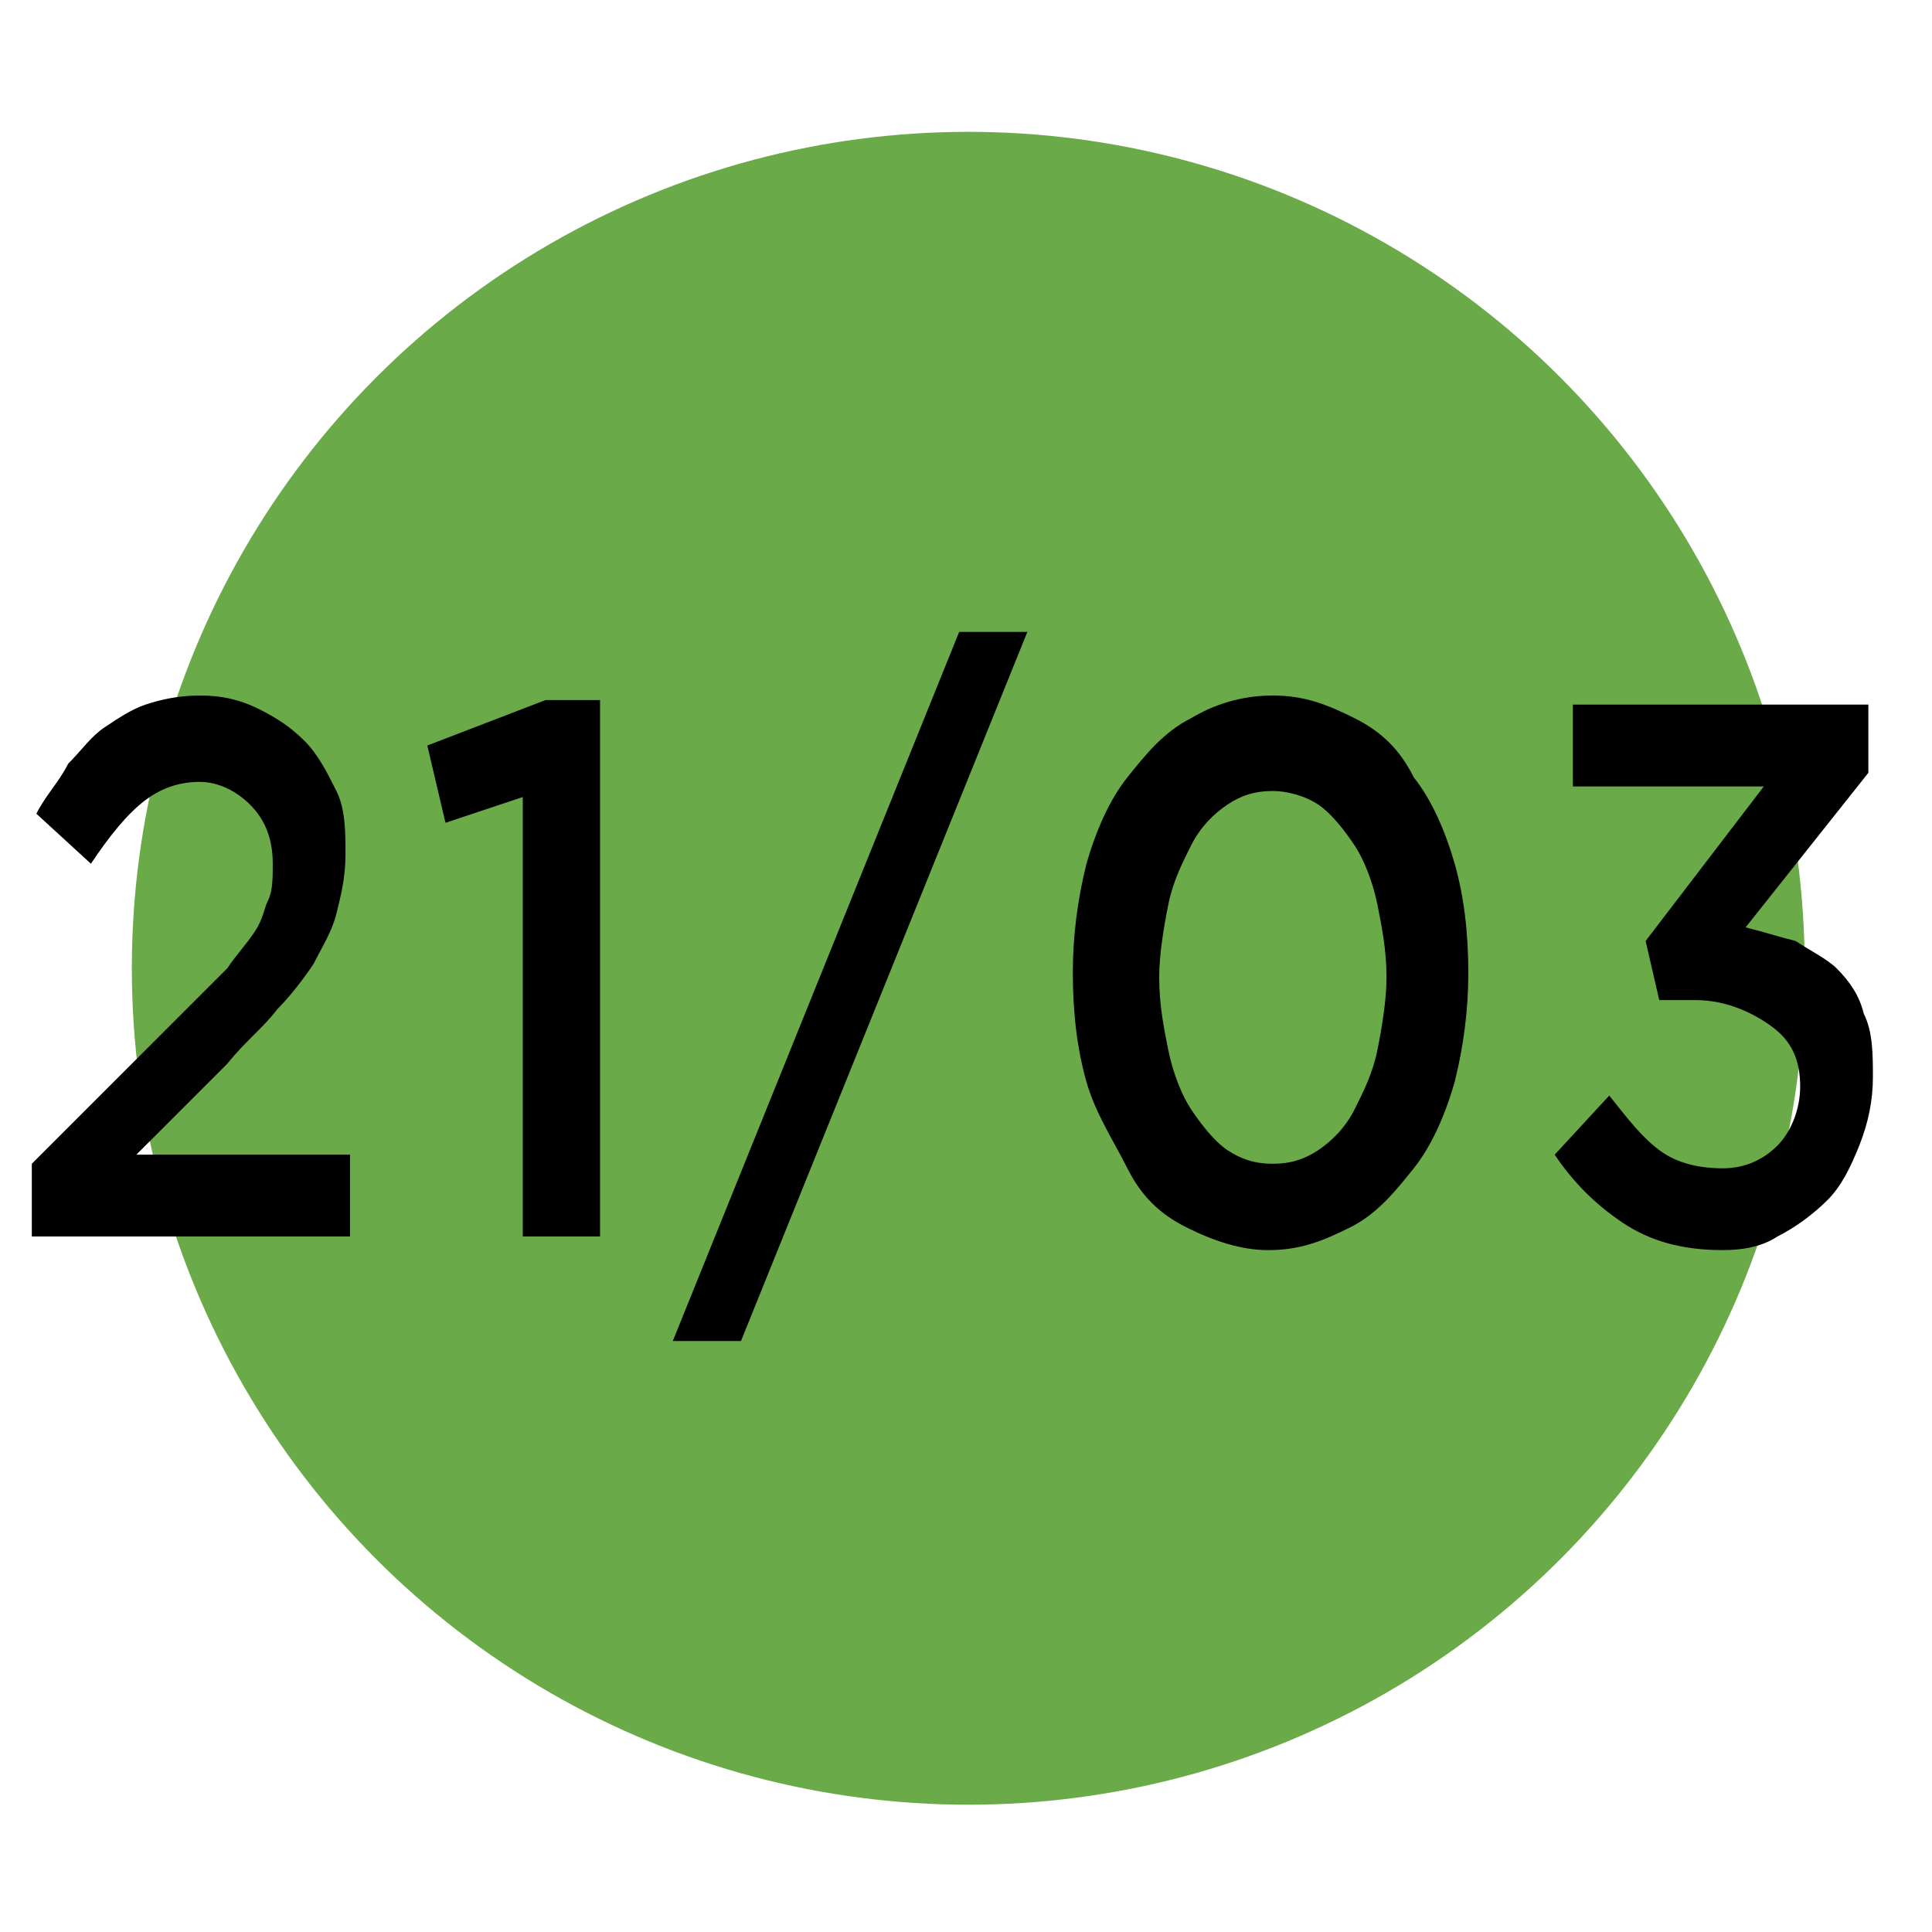
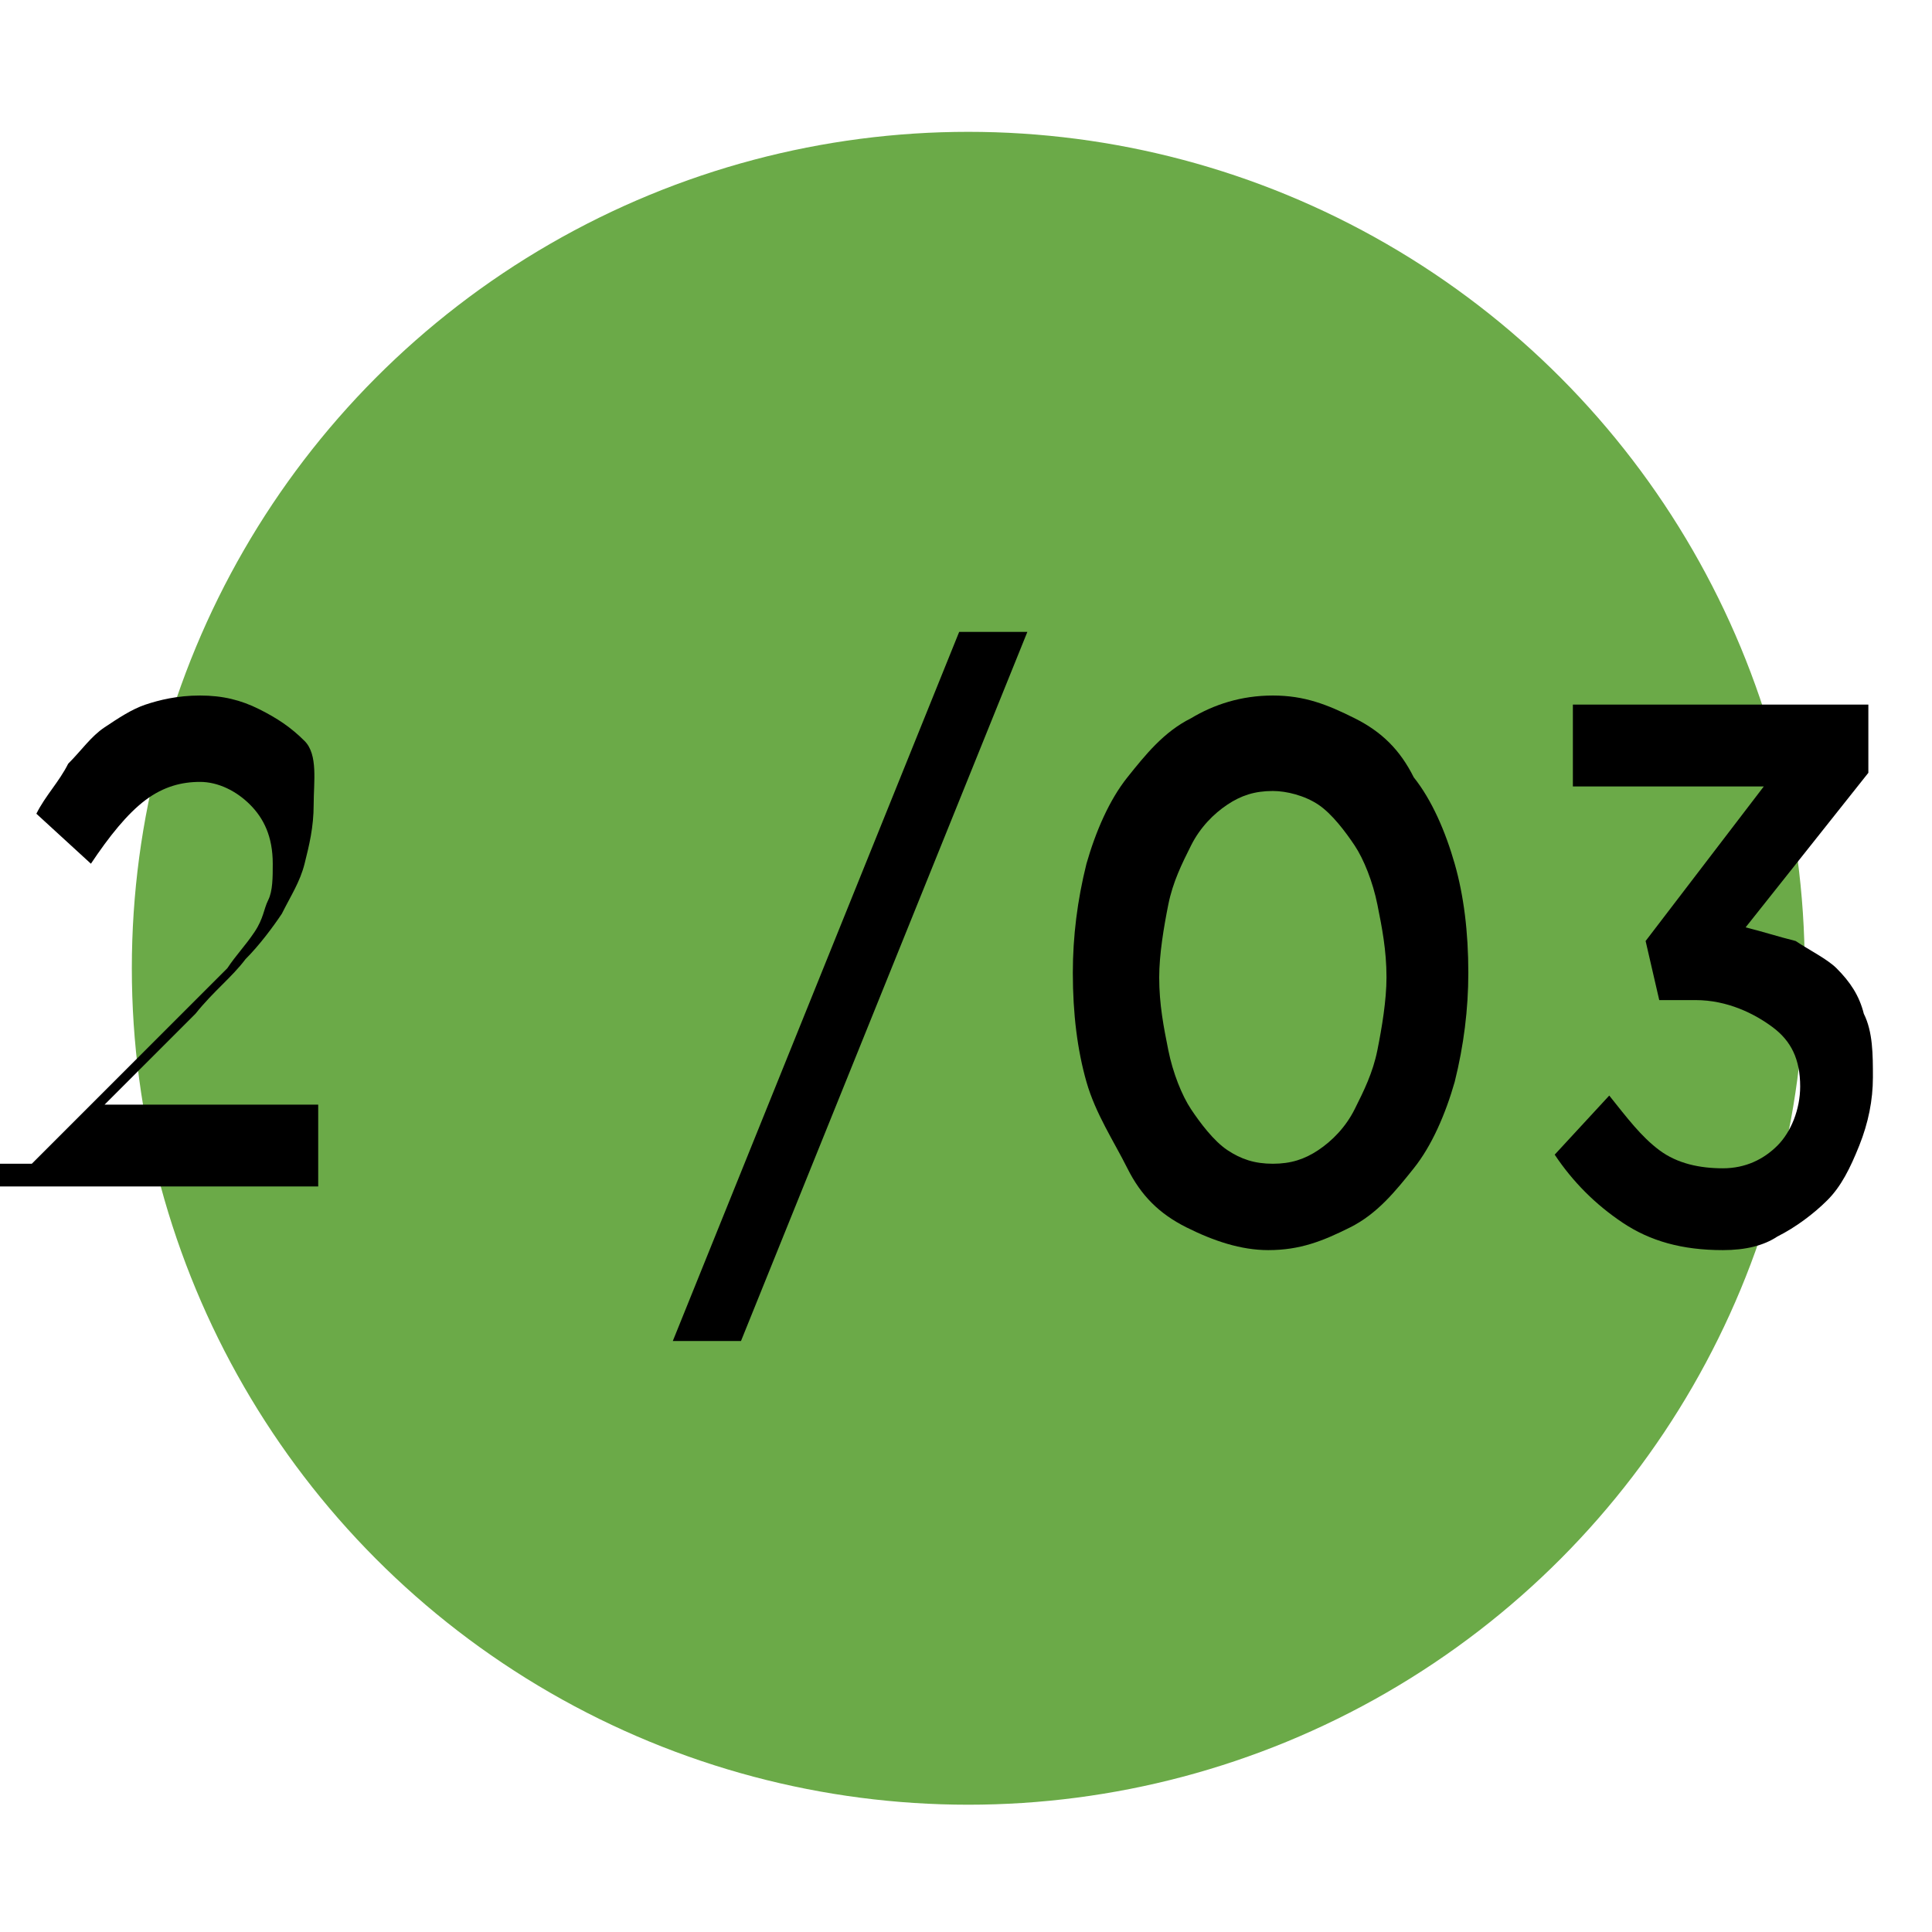
<svg xmlns="http://www.w3.org/2000/svg" version="1.1" id="Livello_1" x="0px" y="0px" viewBox="0 0 42.5 42.5" style="enable-background:new 0 0 42.5 42.5;" xml:space="preserve">
  <style type="text/css">
	.st0{fill:#6BAA48;}
</style>
  <circle class="st0" cx="21.3" cy="21.3" r="18.4" />
  <g id="retro">
    <g>
-       <path d="M0.7,25.6l3.4-3.4c0.3-0.3,0.6-0.6,0.9-0.9c0.2-0.3,0.4-0.5,0.6-0.8s0.2-0.5,0.3-0.7C6,19.6,6,19.3,6,19    c0-0.6-0.2-1-0.5-1.3s-0.7-0.5-1.1-0.5s-0.8,0.1-1.2,0.4C2.8,17.9,2.4,18.4,2,19l-1.2-1.1c0.2-0.4,0.5-0.7,0.7-1.1    C1.8,16.5,2,16.2,2.3,16s0.6-0.4,0.9-0.5s0.7-0.2,1.2-0.2s0.9,0.1,1.3,0.3s0.7,0.4,1,0.7s0.5,0.7,0.7,1.1s0.2,0.9,0.2,1.4l0,0    c0,0.5-0.1,0.9-0.2,1.3s-0.3,0.7-0.5,1.1c-0.2,0.3-0.5,0.7-0.8,1c-0.3,0.4-0.7,0.7-1.1,1.2l-2,2h4.7v1.8h-7V25.6z" />
-       <path d="M11.6,17.5l-1.8,0.6l-0.4-1.7l2.6-1h1.2v11.8h-1.7v-9.7H11.6z" />
+       <path d="M0.7,25.6l3.4-3.4c0.3-0.3,0.6-0.6,0.9-0.9c0.2-0.3,0.4-0.5,0.6-0.8s0.2-0.5,0.3-0.7C6,19.6,6,19.3,6,19    c0-0.6-0.2-1-0.5-1.3s-0.7-0.5-1.1-0.5s-0.8,0.1-1.2,0.4C2.8,17.9,2.4,18.4,2,19l-1.2-1.1c0.2-0.4,0.5-0.7,0.7-1.1    C1.8,16.5,2,16.2,2.3,16s0.6-0.4,0.9-0.5s0.7-0.2,1.2-0.2s0.9,0.1,1.3,0.3s0.7,0.4,1,0.7s0.2,0.9,0.2,1.4l0,0    c0,0.5-0.1,0.9-0.2,1.3s-0.3,0.7-0.5,1.1c-0.2,0.3-0.5,0.7-0.8,1c-0.3,0.4-0.7,0.7-1.1,1.2l-2,2h4.7v1.8h-7V25.6z" />
      <path d="M21.1,13.9h1.5l-6.3,15.6h-1.5L21.1,13.9z" />
      <path d="M27.9,27.5c-0.6,0-1.2-0.2-1.8-0.5s-1-0.7-1.3-1.3s-0.7-1.2-0.9-1.9c-0.2-0.7-0.3-1.5-0.3-2.4l0,0c0-0.8,0.1-1.6,0.3-2.4    c0.2-0.7,0.5-1.4,0.9-1.9s0.8-1,1.4-1.3c0.5-0.3,1.1-0.5,1.8-0.5s1.2,0.2,1.8,0.5s1,0.7,1.3,1.3c0.4,0.5,0.7,1.2,0.9,1.9    c0.2,0.7,0.3,1.5,0.3,2.4l0,0c0,0.8-0.1,1.6-0.3,2.4c-0.2,0.7-0.5,1.4-0.9,1.9s-0.8,1-1.4,1.3S28.6,27.5,27.9,27.5z M28,25.6    c0.4,0,0.7-0.1,1-0.3c0.3-0.2,0.6-0.5,0.8-0.9s0.4-0.8,0.5-1.3s0.2-1.1,0.2-1.6l0,0c0-0.6-0.1-1.1-0.2-1.6s-0.3-1-0.5-1.3    s-0.5-0.7-0.8-0.9s-0.7-0.3-1-0.3c-0.4,0-0.7,0.1-1,0.3c-0.3,0.2-0.6,0.5-0.8,0.9s-0.4,0.8-0.5,1.3s-0.2,1.1-0.2,1.6l0,0    c0,0.6,0.1,1.1,0.2,1.6s0.3,1,0.5,1.3s0.5,0.7,0.8,0.9S27.6,25.6,28,25.6z" />
      <path d="M37.9,27.5c-0.9,0-1.6-0.2-2.2-0.6c-0.6-0.4-1.1-0.9-1.5-1.5l1.2-1.3c0.4,0.5,0.7,0.9,1.1,1.2c0.4,0.3,0.9,0.4,1.4,0.4    s0.9-0.2,1.2-0.5s0.5-0.8,0.5-1.3l0,0c0-0.6-0.2-1-0.6-1.3S38,22,37.3,22h-0.8l-0.3-1.3l2.6-3.4h-4.2v-1.8h6.5V17l-2.7,3.4    c0.4,0.1,0.7,0.2,1.1,0.3c0.3,0.2,0.7,0.4,0.9,0.6c0.3,0.3,0.5,0.6,0.6,1c0.2,0.4,0.2,0.9,0.2,1.4l0,0c0,0.5-0.1,1-0.3,1.5    s-0.4,0.9-0.7,1.2s-0.7,0.6-1.1,0.8C38.8,27.4,38.4,27.5,37.9,27.5z" />
    </g>
  </g>
</svg>